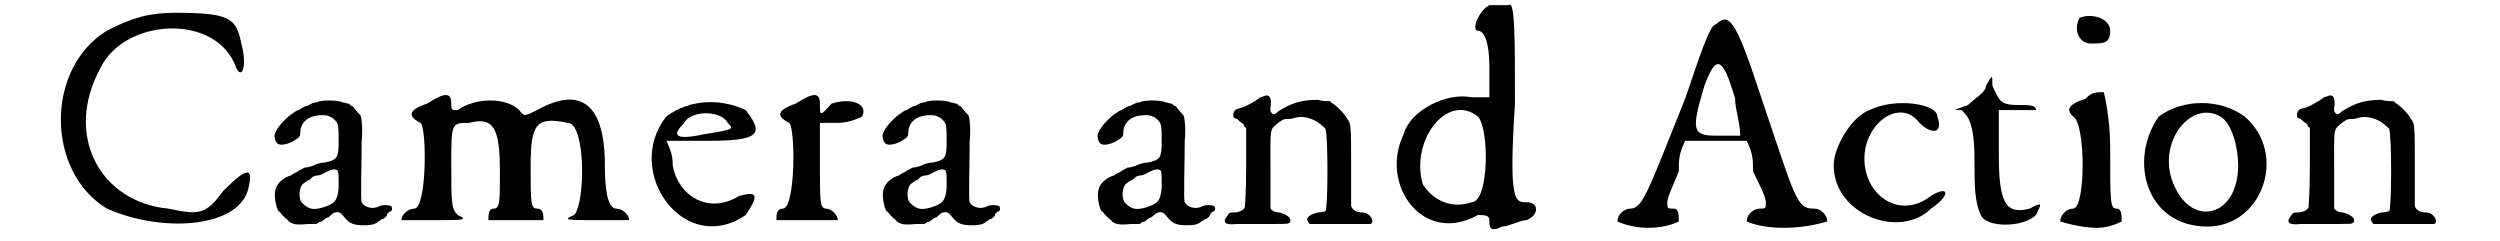
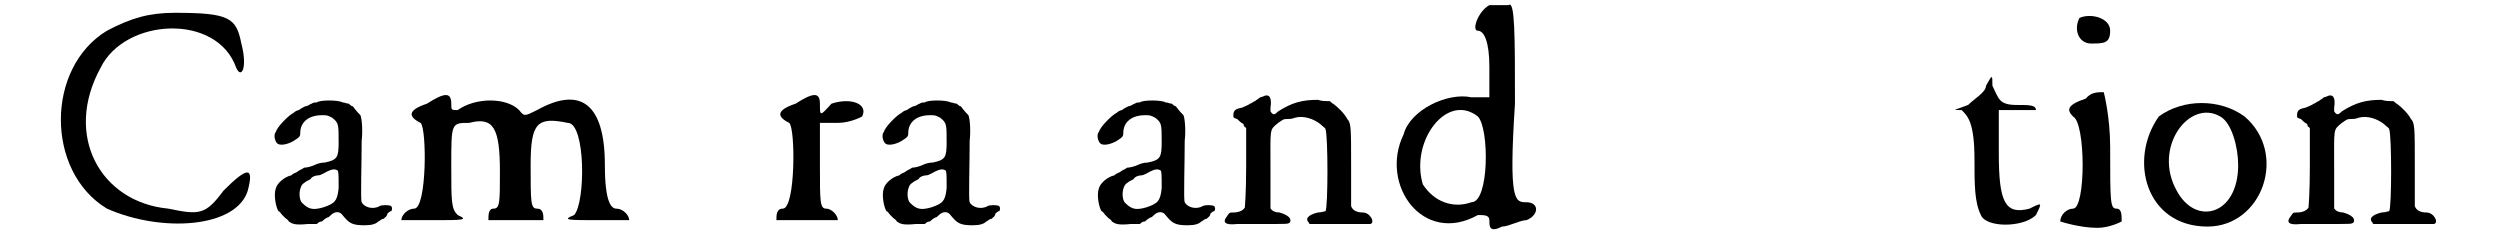
<svg xmlns="http://www.w3.org/2000/svg" xmlns:xlink="http://www.w3.org/1999/xlink" width="187px" height="18px" viewBox="0 0 1872 188" version="1.1">
  <defs>
    <path id="gl5120" d="M 43 14 C -5 43 -5 124 43 153 C 86 172 144 168 153 139 C 158 120 153 120 134 139 C 120 158 115 158 91 153 C 38 148 9 96 38 43 C 57 4 129 0 144 43 C 148 52 153 43 148 24 C 144 4 139 0 96 0 C 76 0 62 4 43 14 z" fill="black" />
    <path id="gl5121" d="M 47 3 C 46 3 44 3 43 4 C 42 4 40 6 38 6 C 36 7 34 8 33 9 C 32 9 30 10 29 11 C 25 13 16 22 15 26 C 13 28 14 33 16 35 C 18 37 24 36 29 33 C 34 30 34 29 34 27 C 34 18 41 13 51 13 C 55 13 55 13 59 15 C 64 19 64 20 64 34 C 64 46 63 48 53 50 C 50 50 47 51 45 52 C 43 53 39 54 37 54 C 36 55 33 56 32 57 C 31 58 29 58 27 60 C 22 61 16 66 15 70 C 13 75 15 85 17 88 C 18 88 19 90 20 91 C 21 92 22 93 22 93 C 23 94 25 95 25 96 C 28 98 30 99 40 98 C 42 98 45 98 47 98 C 48 97 49 96 51 96 C 53 94 55 93 55 93 C 56 93 57 92 58 91 C 61 88 65 88 67 91 C 72 97 74 99 84 99 C 90 99 93 98 95 96 C 96 96 97 94 99 94 C 100 93 102 92 102 90 C 103 89 104 88 105 88 C 106 87 106 85 105 84 C 103 83 98 83 96 84 C 91 87 84 85 82 81 C 81 79 82 52 82 33 C 83 24 82 15 81 13 C 77 9 76 7 75 6 C 74 6 73 5 72 4 C 70 4 69 3 67 3 C 64 1 49 1 47 3 M 63 56 C 64 57 64 59 64 70 C 63 80 61 82 52 85 C 45 87 41 87 36 82 C 32 79 33 68 37 66 C 38 65 40 64 42 63 C 43 61 46 60 48 60 C 50 60 53 58 55 57 C 59 55 61 55 63 56 z" fill="black" />
    <path id="gl5122" d="M 24 9 C 9 14 9 19 19 24 C 24 28 24 91 14 91 C 9 91 4 96 4 100 C 4 100 14 100 28 100 C 52 100 57 100 48 96 C 43 91 43 86 43 57 C 43 24 43 24 57 24 C 76 19 81 28 81 62 C 81 86 81 91 76 91 C 72 91 72 96 72 100 C 72 100 81 100 96 100 C 105 100 115 100 115 100 C 115 96 115 91 110 91 C 105 91 105 86 105 57 C 105 24 110 19 134 24 C 148 24 148 86 139 96 C 129 100 134 100 158 100 C 172 100 182 100 182 100 C 182 96 177 91 172 91 C 168 91 163 86 163 57 C 163 9 144 -5 110 14 C 100 19 100 19 96 14 C 86 4 62 4 48 14 C 43 14 43 14 43 9 C 43 0 38 0 24 9 z" fill="black" />
-     <path id="gl5123" d="M 19 14 C -15 57 33 124 81 91 C 91 76 91 72 76 76 C 52 91 28 76 24 52 C 24 48 24 43 19 33 C 33 33 43 33 52 33 C 91 33 96 28 81 9 C 62 0 38 0 19 14 M 67 19 C 72 24 72 24 48 28 C 24 33 24 28 33 19 C 38 9 62 9 67 19 z" fill="black" />
    <path id="gl5124" d="M 24 9 C 9 14 9 19 19 24 C 24 28 24 91 14 91 C 9 91 9 96 9 100 C 9 100 19 100 33 100 C 48 100 57 100 57 100 C 57 96 52 91 48 91 C 43 91 43 86 43 57 C 43 48 43 33 43 24 C 48 24 52 24 57 24 C 67 24 76 19 76 19 C 81 9 67 4 52 9 C 43 19 43 19 43 9 C 43 0 38 0 24 9 z" fill="black" />
    <path id="gl5121" d="M 47 3 C 46 3 44 3 43 4 C 42 4 40 6 38 6 C 36 7 34 8 33 9 C 32 9 30 10 29 11 C 25 13 16 22 15 26 C 13 28 14 33 16 35 C 18 37 24 36 29 33 C 34 30 34 29 34 27 C 34 18 41 13 51 13 C 55 13 55 13 59 15 C 64 19 64 20 64 34 C 64 46 63 48 53 50 C 50 50 47 51 45 52 C 43 53 39 54 37 54 C 36 55 33 56 32 57 C 31 58 29 58 27 60 C 22 61 16 66 15 70 C 13 75 15 85 17 88 C 18 88 19 90 20 91 C 21 92 22 93 22 93 C 23 94 25 95 25 96 C 28 98 30 99 40 98 C 42 98 45 98 47 98 C 48 97 49 96 51 96 C 53 94 55 93 55 93 C 56 93 57 92 58 91 C 61 88 65 88 67 91 C 72 97 74 99 84 99 C 90 99 93 98 95 96 C 96 96 97 94 99 94 C 100 93 102 92 102 90 C 103 89 104 88 105 88 C 106 87 106 85 105 84 C 103 83 98 83 96 84 C 91 87 84 85 82 81 C 81 79 82 52 82 33 C 83 24 82 15 81 13 C 77 9 76 7 75 6 C 74 6 73 5 72 4 C 70 4 69 3 67 3 C 64 1 49 1 47 3 M 63 56 C 64 57 64 59 64 70 C 63 80 61 82 52 85 C 45 87 41 87 36 82 C 32 79 33 68 37 66 C 38 65 40 64 42 63 C 43 61 46 60 48 60 C 50 60 53 58 55 57 C 59 55 61 55 63 56 z" fill="black" />
    <path id="gl5121" d="M 47 3 C 46 3 44 3 43 4 C 42 4 40 6 38 6 C 36 7 34 8 33 9 C 32 9 30 10 29 11 C 25 13 16 22 15 26 C 13 28 14 33 16 35 C 18 37 24 36 29 33 C 34 30 34 29 34 27 C 34 18 41 13 51 13 C 55 13 55 13 59 15 C 64 19 64 20 64 34 C 64 46 63 48 53 50 C 50 50 47 51 45 52 C 43 53 39 54 37 54 C 36 55 33 56 32 57 C 31 58 29 58 27 60 C 22 61 16 66 15 70 C 13 75 15 85 17 88 C 18 88 19 90 20 91 C 21 92 22 93 22 93 C 23 94 25 95 25 96 C 28 98 30 99 40 98 C 42 98 45 98 47 98 C 48 97 49 96 51 96 C 53 94 55 93 55 93 C 56 93 57 92 58 91 C 61 88 65 88 67 91 C 72 97 74 99 84 99 C 90 99 93 98 95 96 C 96 96 97 94 99 94 C 100 93 102 92 102 90 C 103 89 104 88 105 88 C 106 87 106 85 105 84 C 103 83 98 83 96 84 C 91 87 84 85 82 81 C 81 79 82 52 82 33 C 83 24 82 15 81 13 C 77 9 76 7 75 6 C 74 6 73 5 72 4 C 70 4 69 3 67 3 C 64 1 49 1 47 3 M 63 56 C 64 57 64 59 64 70 C 63 80 61 82 52 85 C 45 87 41 87 36 82 C 32 79 33 68 37 66 C 38 65 40 64 42 63 C 43 61 46 60 48 60 C 50 60 53 58 55 57 C 59 55 61 55 63 56 z" fill="black" />
    <path id="gl5125" d="M 43 3 C 43 3 41 4 40 4 C 39 5 37 6 36 7 C 35 7 33 9 32 9 C 31 10 28 11 26 12 C 21 13 19 14 19 18 C 19 20 19 20 22 21 C 23 22 25 24 27 25 C 27 27 28 27 29 28 C 29 39 29 48 29 58 C 29 79 28 89 28 90 C 27 92 24 94 19 94 C 16 94 16 94 14 97 C 10 102 13 104 22 103 C 24 103 33 103 39 103 C 63 103 61 103 63 102 C 65 99 62 96 55 94 C 52 94 50 93 49 92 C 48 91 48 91 48 90 C 48 81 48 71 48 61 C 48 27 47 30 54 24 C 57 22 58 21 60 21 C 62 21 65 21 67 20 C 74 18 82 21 87 25 C 89 27 91 28 91 29 C 93 34 93 90 91 93 C 90 93 88 94 85 94 C 77 96 75 99 78 102 C 78 102 78 103 79 103 C 87 103 94 103 102 103 C 114 103 125 103 126 103 C 130 102 126 94 120 94 C 115 94 112 92 111 89 C 111 88 111 74 111 58 C 111 28 111 24 108 21 C 106 17 101 12 97 9 C 96 9 95 7 94 7 C 91 7 88 7 85 6 C 73 6 65 8 54 15 C 51 18 50 18 48 15 C 48 14 48 13 48 12 C 49 6 48 1 43 3 z" fill="black" />
-     <path id="gl5126" d="M 76 4 C 67 9 62 24 67 24 C 72 24 76 33 76 52 C 76 57 76 67 76 76 C 72 76 67 76 62 76 C 43 72 14 86 9 105 C -10 144 24 192 67 168 C 72 168 76 168 76 172 C 76 177 76 182 86 177 C 91 177 100 172 105 172 C 115 168 115 158 105 158 C 96 158 91 158 96 81 C 96 28 96 0 91 4 C 91 4 81 4 76 4 M 67 91 C 76 100 76 158 62 158 C 48 163 33 158 24 144 C 14 110 43 72 67 91 z" fill="black" />
-     <path id="gl5127" d="M 81 9 C 76 9 67 38 57 67 C 28 139 24 153 14 153 C 9 153 4 158 4 163 C 4 163 14 168 28 168 C 43 168 52 163 52 163 C 52 158 52 153 48 153 C 43 153 43 153 43 148 C 43 144 48 134 52 124 C 52 115 52 110 57 100 C 67 100 72 100 81 100 C 91 100 96 100 105 100 C 110 110 110 115 110 124 C 115 134 120 144 120 148 C 120 153 120 153 115 153 C 110 153 105 158 105 163 C 105 163 115 168 134 168 C 153 168 168 163 168 163 C 168 158 163 153 158 153 C 144 153 144 148 115 62 C 96 4 91 0 81 9 M 96 67 C 96 76 100 86 100 96 C 96 96 91 96 81 96 C 62 96 62 91 72 57 C 81 33 86 33 96 67 z" fill="black" />
-     <path id="gl5128" d="M 28 14 C 14 19 0 43 0 57 C 0 96 52 115 76 91 C 91 81 91 72 76 81 C 52 100 24 81 24 52 C 24 24 52 4 67 24 C 76 33 86 33 81 19 C 81 9 48 4 28 14 z" fill="black" />
+     <path id="gl5126" d="M 76 4 C 67 9 62 24 67 24 C 72 24 76 33 76 52 C 76 57 76 67 76 76 C 72 76 67 76 62 76 C 43 72 14 86 9 105 C -10 144 24 192 67 168 C 72 168 76 168 76 172 C 76 177 76 182 86 177 C 91 177 100 172 105 172 C 115 168 115 158 105 158 C 96 158 91 158 96 81 C 96 28 96 0 91 4 C 91 4 81 4 76 4 M 67 91 C 76 100 76 158 62 158 C 48 163 33 158 24 144 C 14 110 43 72 67 91 " fill="black" />
    <path id="gl5129" d="M 28 9 C 28 14 19 19 14 24 C 4 28 0 28 9 28 C 14 33 19 38 19 67 C 19 86 19 100 24 110 C 28 120 57 120 67 110 C 72 100 72 100 62 105 C 43 110 38 100 38 62 C 38 52 38 43 38 28 C 43 28 48 28 52 28 C 62 28 67 28 67 28 C 67 24 62 24 52 24 C 38 24 38 19 33 9 C 33 0 33 0 28 9 z" fill="black" />
    <path id="gl5130" d="M 19 4 C 14 14 19 24 28 24 C 38 24 43 24 43 14 C 43 4 28 0 19 4 M 24 67 C 9 72 9 76 14 81 C 24 86 24 153 14 153 C 9 153 4 158 4 163 C 4 163 19 168 33 168 C 43 168 52 163 52 163 C 52 158 52 153 48 153 C 43 153 43 148 43 105 C 43 81 38 62 38 62 C 33 62 28 62 24 67 z" fill="black" />
    <path id="gl5131" d="M 19 14 C -5 48 9 100 57 100 C 100 100 120 43 86 14 C 67 0 38 0 19 14 M 67 14 C 76 19 81 38 81 52 C 81 91 48 100 33 72 C 14 38 43 0 67 14 z" fill="black" />
-     <path id="gl5125" d="M 43 3 C 43 3 41 4 40 4 C 39 5 37 6 36 7 C 35 7 33 9 32 9 C 31 10 28 11 26 12 C 21 13 19 14 19 18 C 19 20 19 20 22 21 C 23 22 25 24 27 25 C 27 27 28 27 29 28 C 29 39 29 48 29 58 C 29 79 28 89 28 90 C 27 92 24 94 19 94 C 16 94 16 94 14 97 C 10 102 13 104 22 103 C 24 103 33 103 39 103 C 63 103 61 103 63 102 C 65 99 62 96 55 94 C 52 94 50 93 49 92 C 48 91 48 91 48 90 C 48 81 48 71 48 61 C 48 27 47 30 54 24 C 57 22 58 21 60 21 C 62 21 65 21 67 20 C 74 18 82 21 87 25 C 89 27 91 28 91 29 C 93 34 93 90 91 93 C 90 93 88 94 85 94 C 77 96 75 99 78 102 C 78 102 78 103 79 103 C 87 103 94 103 102 103 C 114 103 125 103 126 103 C 130 102 126 94 120 94 C 115 94 112 92 111 89 C 111 88 111 74 111 58 C 111 28 111 24 108 21 C 106 17 101 12 97 9 C 96 9 95 7 94 7 C 91 7 88 7 85 6 C 73 6 65 8 54 15 C 51 18 50 18 48 15 C 48 14 48 13 48 12 C 49 6 48 1 43 3 z" fill="black" />
  </defs>
  <use xlink:href="#gl5120" x="0" y="10" />
  <use xlink:href="#gl5121" x="160" y="77" />
  <use xlink:href="#gl5122" x="269" y="72" />
  <use xlink:href="#gl5123" x="461" y="77" />
  <use xlink:href="#gl5124" x="557" y="72" />
  <use xlink:href="#gl5121" x="635" y="77" />
  <use xlink:href="#gl5121" x="803" y="77" />
  <use xlink:href="#gl5125" x="904" y="72" />
  <use xlink:href="#gl5126" x="1047" y="0" />
  <use xlink:href="#gl5127" x="1219" y="10" />
  <use xlink:href="#gl5128" x="1392" y="72" />
  <use xlink:href="#gl5129" x="1483" y="58" />
  <use xlink:href="#gl5130" x="1565" y="10" />
  <use xlink:href="#gl5131" x="1627" y="77" />
  <use xlink:href="#gl5125" x="1735" y="72" />
</svg>